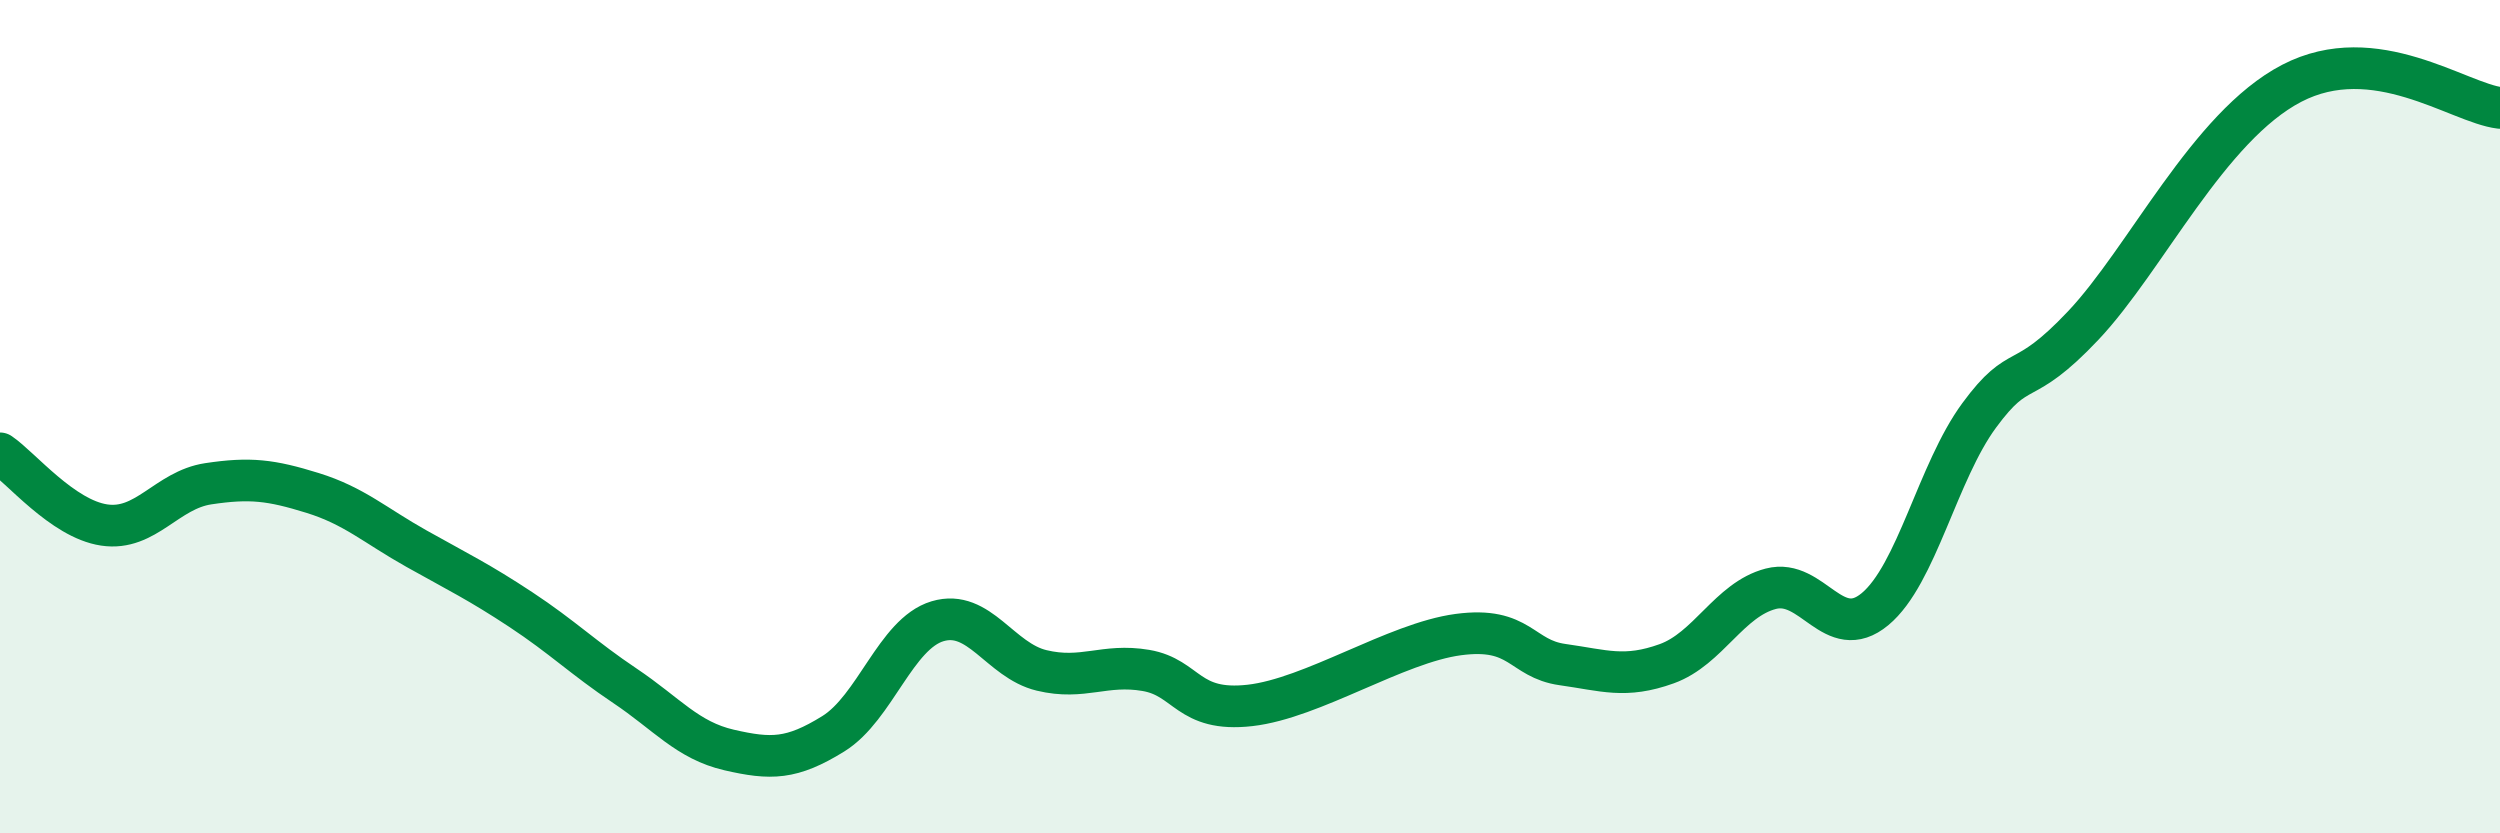
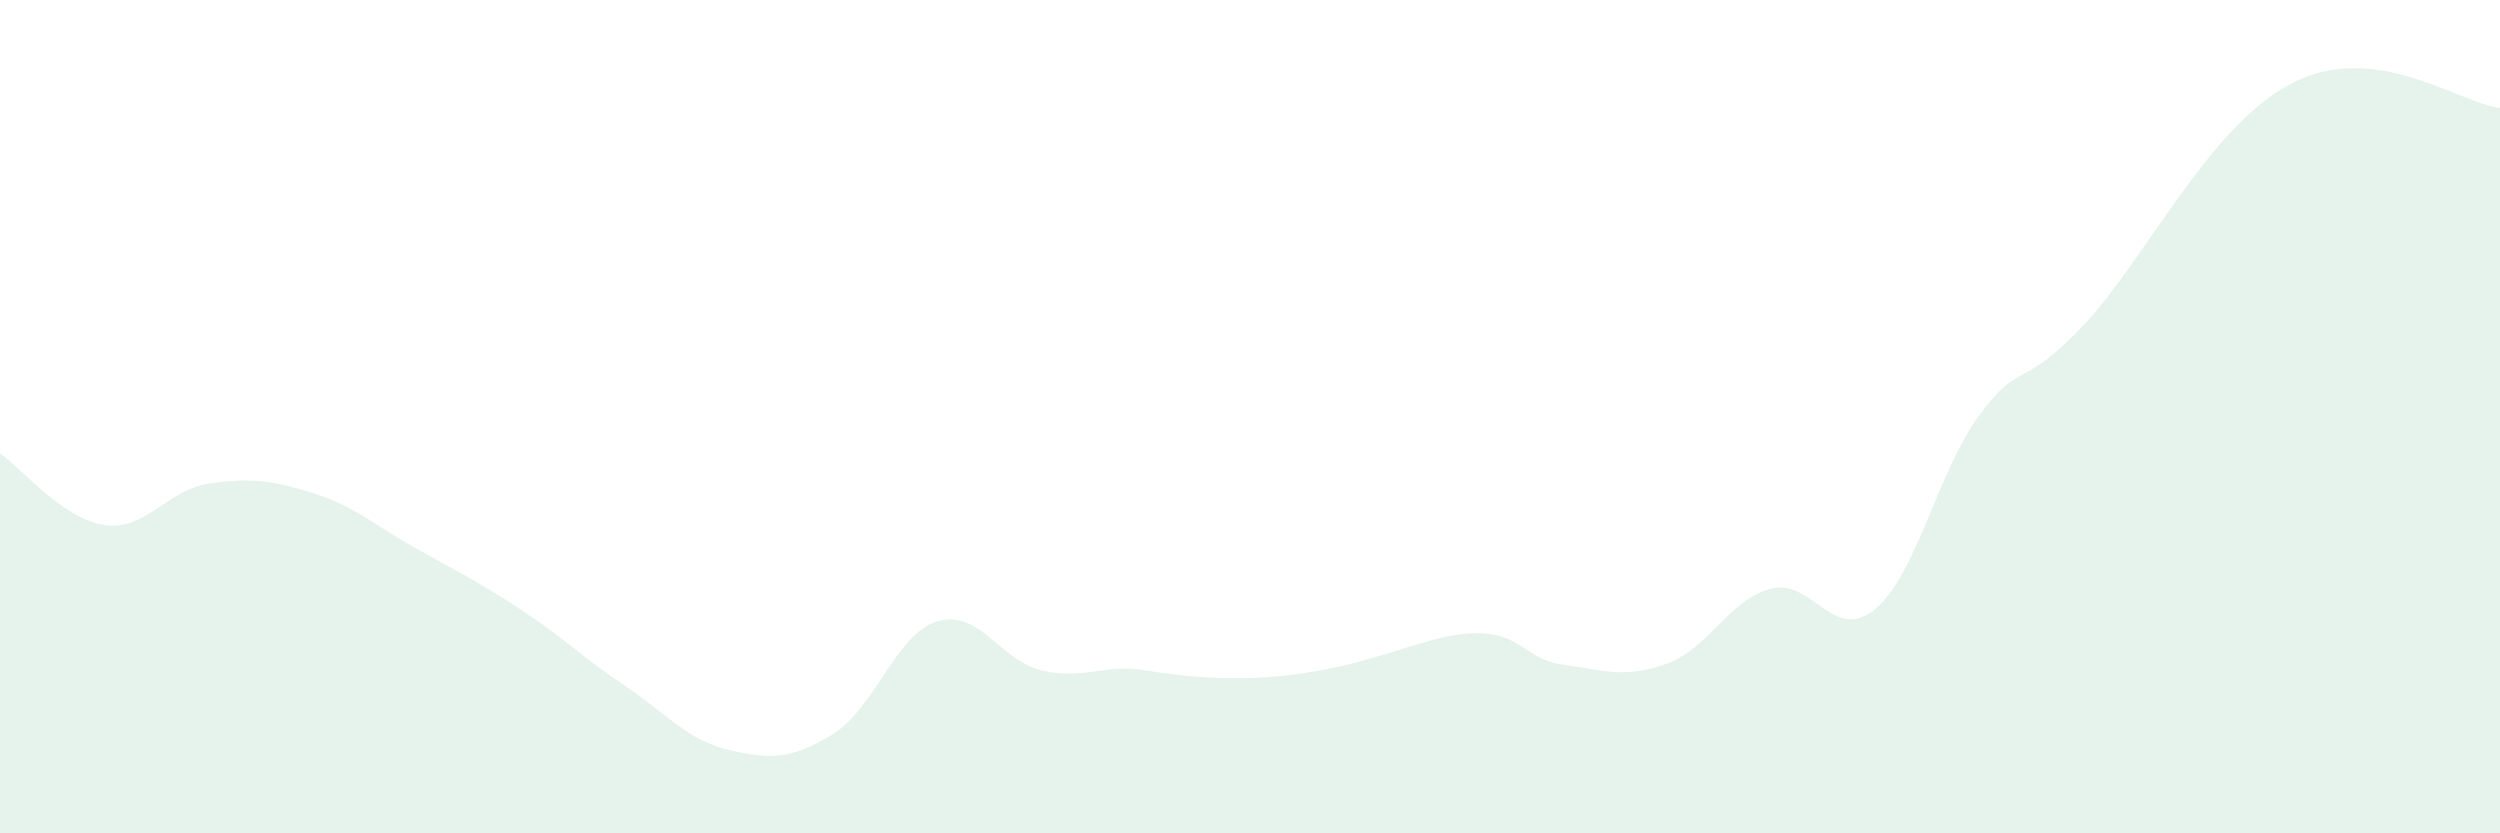
<svg xmlns="http://www.w3.org/2000/svg" width="60" height="20" viewBox="0 0 60 20">
-   <path d="M 0,10.88 C 0.5,11.22 1.5,12.45 2.5,12.6 C 3.5,12.75 4,11.76 5,11.61 C 6,11.46 6.5,11.52 7.5,11.83 C 8.5,12.14 9,12.61 10,13.17 C 11,13.73 11.5,13.97 12.5,14.63 C 13.5,15.29 14,15.79 15,16.46 C 16,17.13 16.5,17.77 17.5,18 C 18.5,18.23 19,18.23 20,17.61 C 21,16.99 21.5,15.21 22.5,14.91 C 23.5,14.61 24,15.85 25,16.09 C 26,16.33 26.5,15.92 27.5,16.09 C 28.5,16.26 28.5,17.1 30,16.93 C 31.5,16.76 33.5,15.43 35,15.23 C 36.5,15.03 36.5,15.81 37.5,15.95 C 38.5,16.09 39,16.29 40,15.93 C 41,15.57 41.5,14.39 42.5,14.13 C 43.5,13.87 44,15.45 45,14.62 C 46,13.79 46.5,11.33 47.5,9.97 C 48.5,8.61 48.5,9.4 50,7.81 C 51.5,6.22 53,3.04 55,2 C 57,0.96 59,2.47 60,2.59L60 20L0 20Z" fill="#008740" opacity="0.1" stroke-linecap="round" stroke-linejoin="round" />
-   <path d="M 0,10.88 C 0.5,11.22 1.5,12.45 2.5,12.6 C 3.5,12.75 4,11.76 5,11.61 C 6,11.46 6.5,11.52 7.5,11.83 C 8.5,12.14 9,12.61 10,13.17 C 11,13.73 11.5,13.97 12.5,14.63 C 13.5,15.29 14,15.79 15,16.46 C 16,17.13 16.5,17.77 17.5,18 C 18.5,18.23 19,18.23 20,17.61 C 21,16.99 21.5,15.21 22.5,14.91 C 23.5,14.61 24,15.85 25,16.09 C 26,16.33 26.5,15.92 27.5,16.09 C 28.5,16.26 28.5,17.1 30,16.93 C 31.5,16.76 33.5,15.43 35,15.23 C 36.5,15.03 36.5,15.81 37.5,15.95 C 38.5,16.09 39,16.29 40,15.93 C 41,15.57 41.5,14.39 42.5,14.13 C 43.5,13.87 44,15.45 45,14.62 C 46,13.79 46.5,11.33 47.5,9.97 C 48.5,8.61 48.5,9.4 50,7.81 C 51.5,6.22 53,3.04 55,2 C 57,0.96 59,2.47 60,2.59" stroke="#008740" stroke-width="1" fill="none" stroke-linecap="round" stroke-linejoin="round" />
+   <path d="M 0,10.88 C 0.5,11.22 1.5,12.45 2.5,12.6 C 3.5,12.75 4,11.76 5,11.61 C 6,11.46 6.5,11.52 7.5,11.83 C 8.5,12.14 9,12.61 10,13.17 C 11,13.73 11.5,13.97 12.5,14.63 C 13.5,15.29 14,15.79 15,16.46 C 16,17.13 16.5,17.77 17.5,18 C 18.5,18.23 19,18.23 20,17.61 C 21,16.99 21.5,15.21 22.5,14.91 C 23.5,14.61 24,15.85 25,16.09 C 26,16.33 26.5,15.92 27.5,16.09 C 31.5,16.76 33.5,15.43 35,15.23 C 36.5,15.03 36.5,15.81 37.5,15.95 C 38.5,16.09 39,16.29 40,15.93 C 41,15.57 41.5,14.39 42.5,14.13 C 43.5,13.87 44,15.45 45,14.62 C 46,13.79 46.5,11.33 47.5,9.97 C 48.5,8.61 48.5,9.4 50,7.81 C 51.5,6.22 53,3.04 55,2 C 57,0.96 59,2.47 60,2.59L60 20L0 20Z" fill="#008740" opacity="0.1" stroke-linecap="round" stroke-linejoin="round" />
</svg>